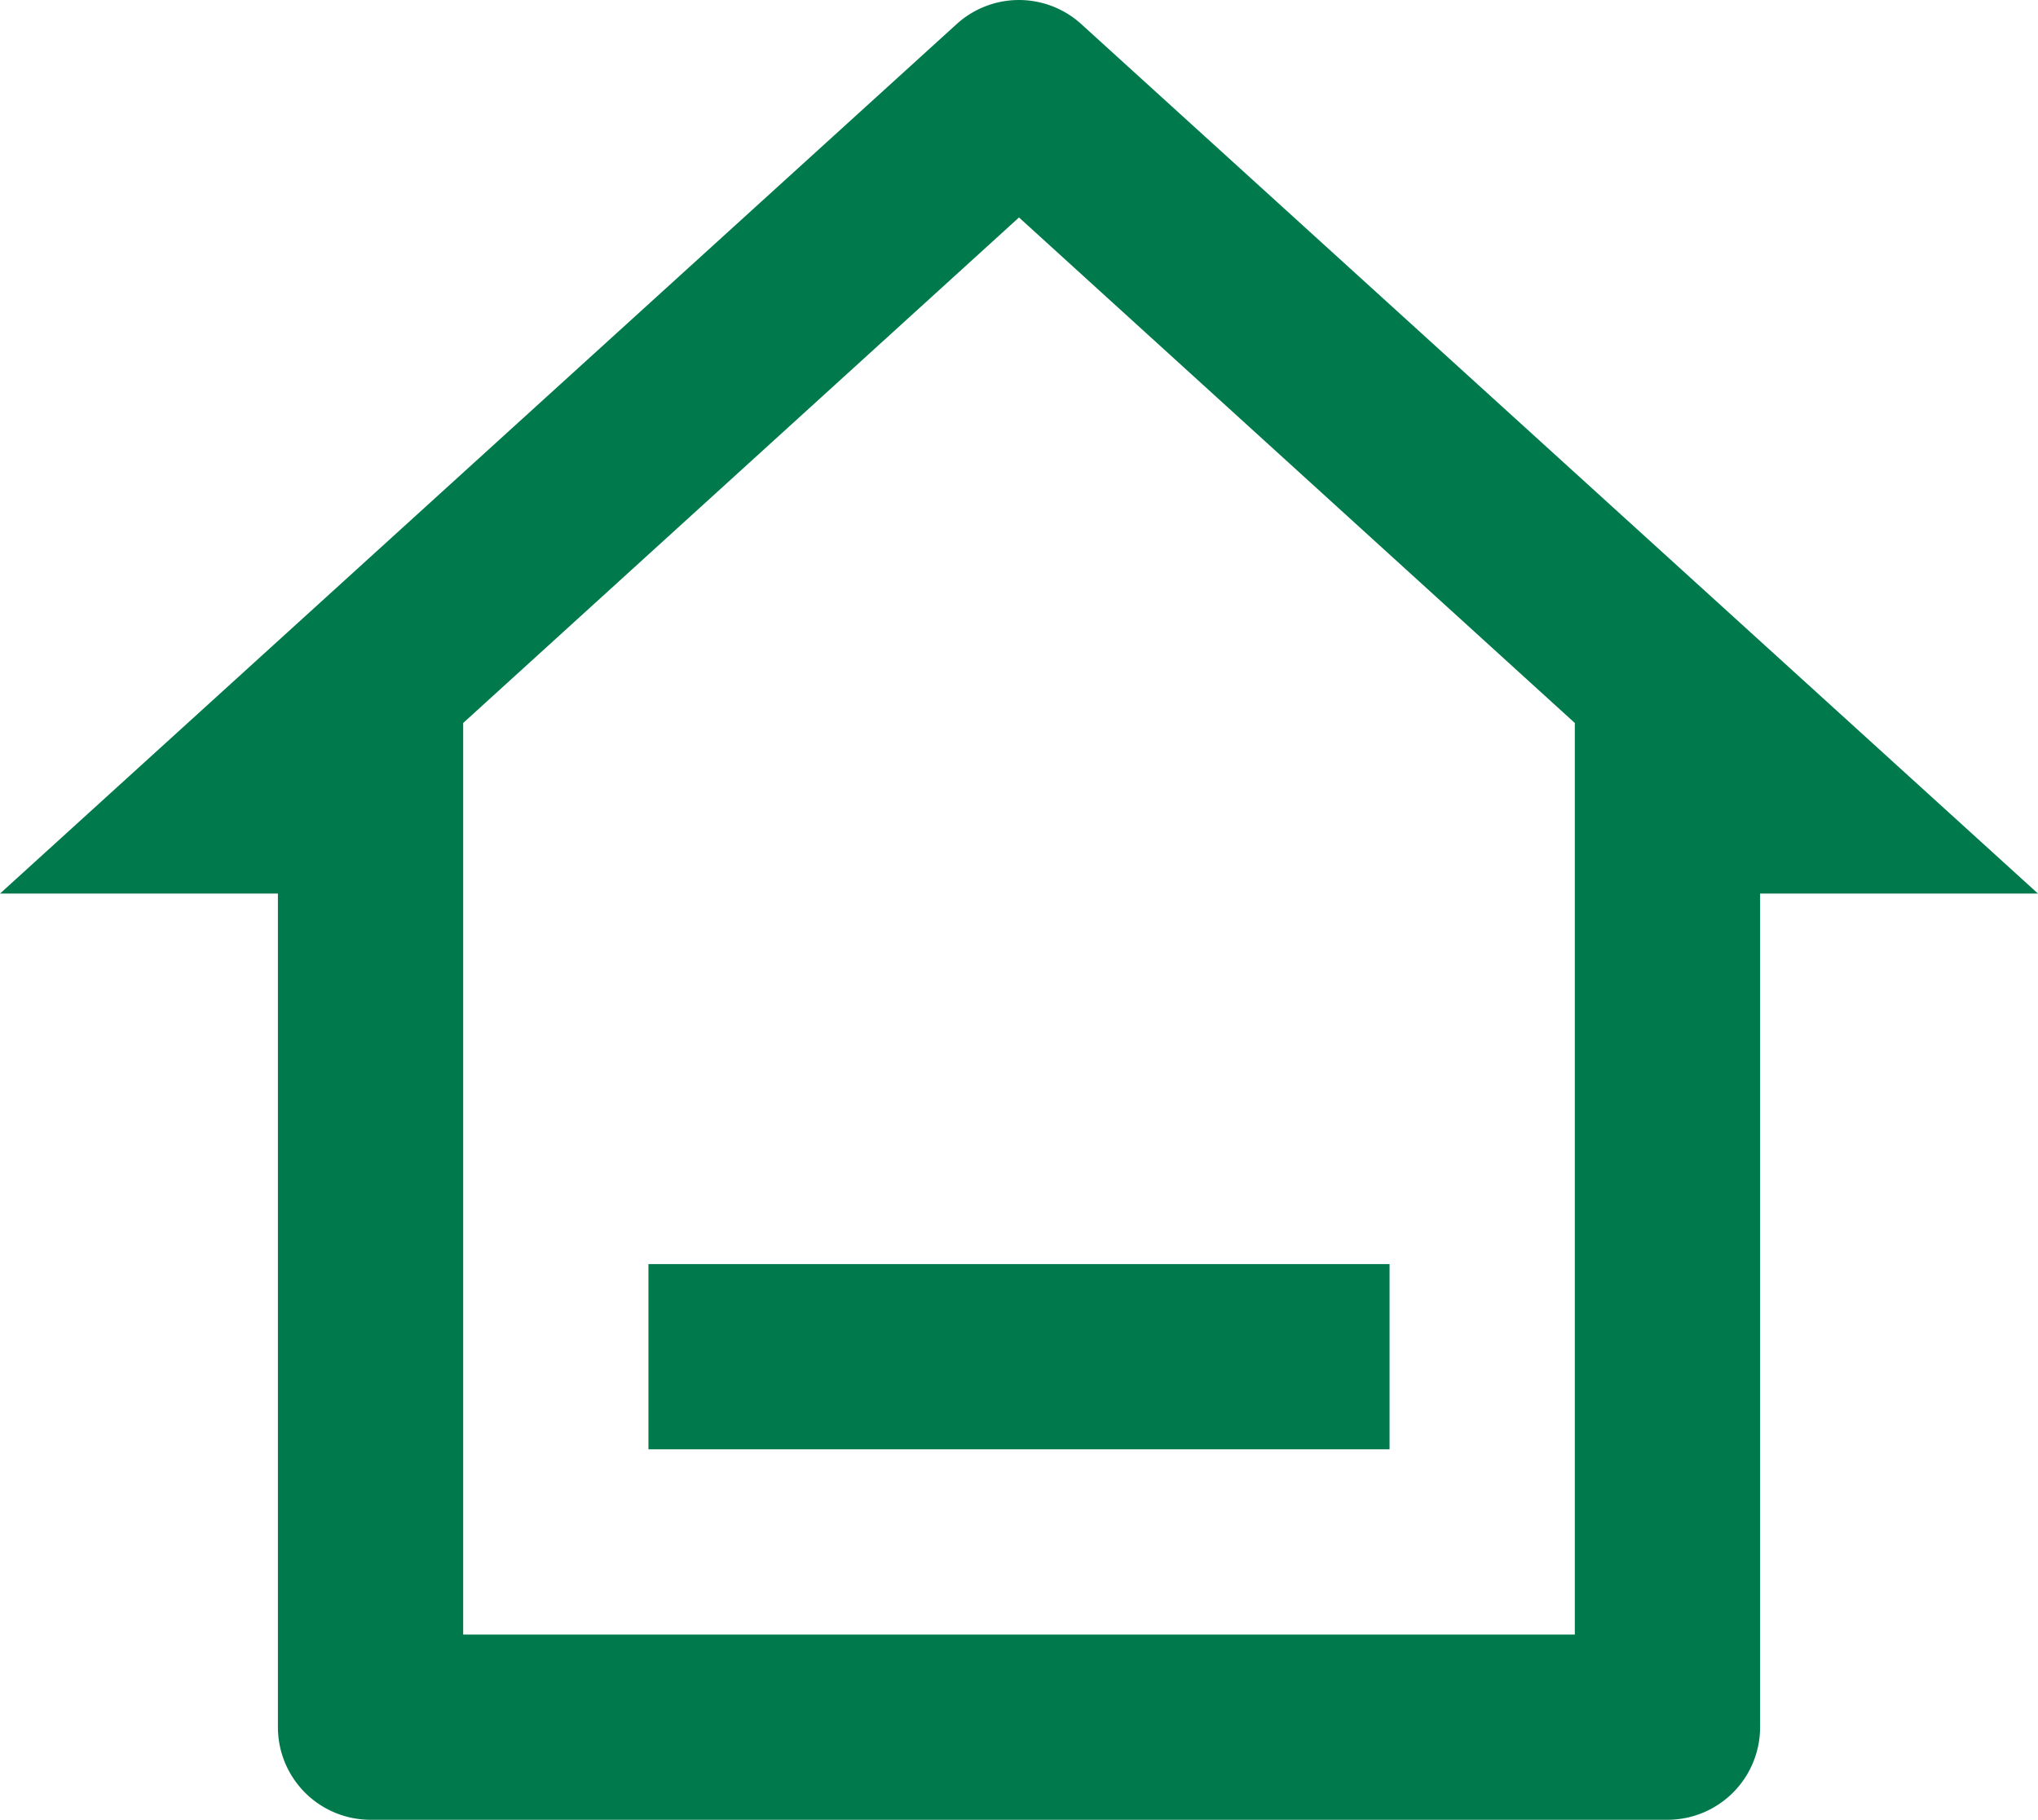
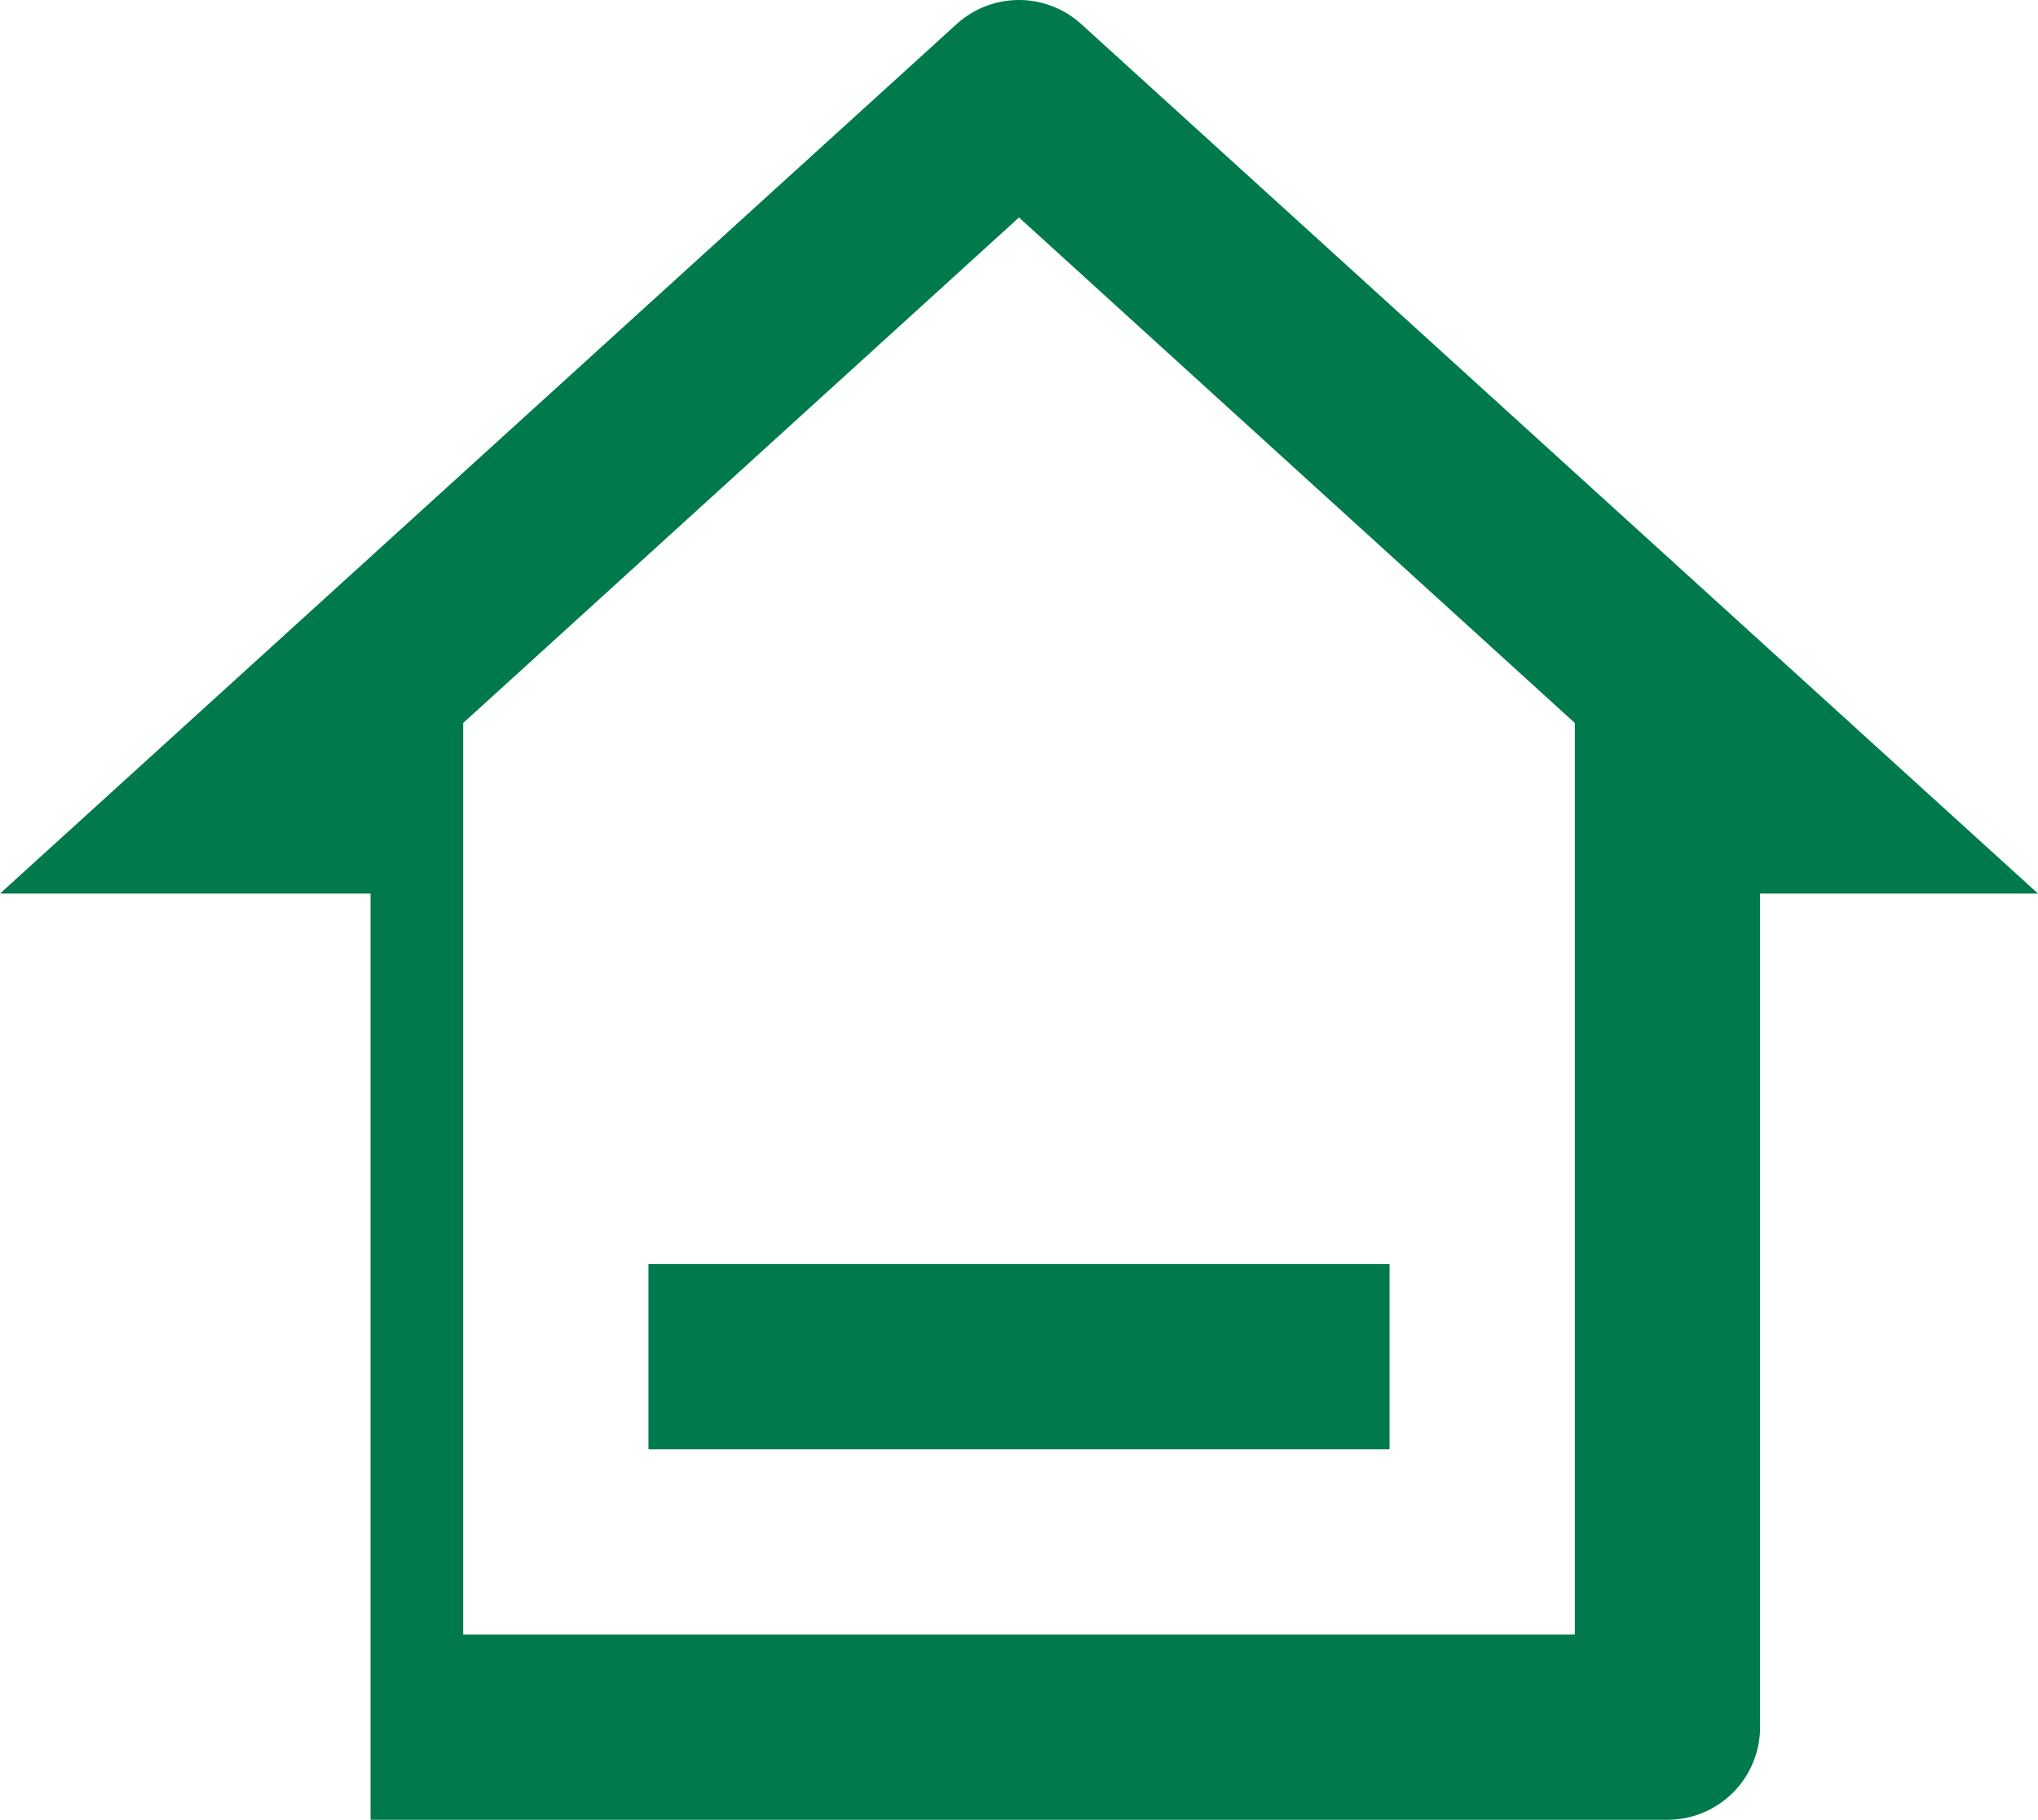
<svg xmlns="http://www.w3.org/2000/svg" width="22" height="19.648" viewBox="0 0 22 19.648">
-   <path id="Path_92017" data-name="Path 92017" d="M19,21H5a1,1,0,0,1-1-1V11H1L11.327,1.612a1,1,0,0,1,1.345,0L23,11H20v9A1,1,0,0,1,19,21ZM6,19H18V9.158L12,3.7,6,9.158Zm2-4h8v2H8Z" transform="translate(-1 -1.352)" fill="#007a4c" />
+   <path id="Path_92017" data-name="Path 92017" d="M19,21H5V11H1L11.327,1.612a1,1,0,0,1,1.345,0L23,11H20v9A1,1,0,0,1,19,21ZM6,19H18V9.158L12,3.7,6,9.158Zm2-4h8v2H8Z" transform="translate(-1 -1.352)" fill="#007a4c" />
</svg>